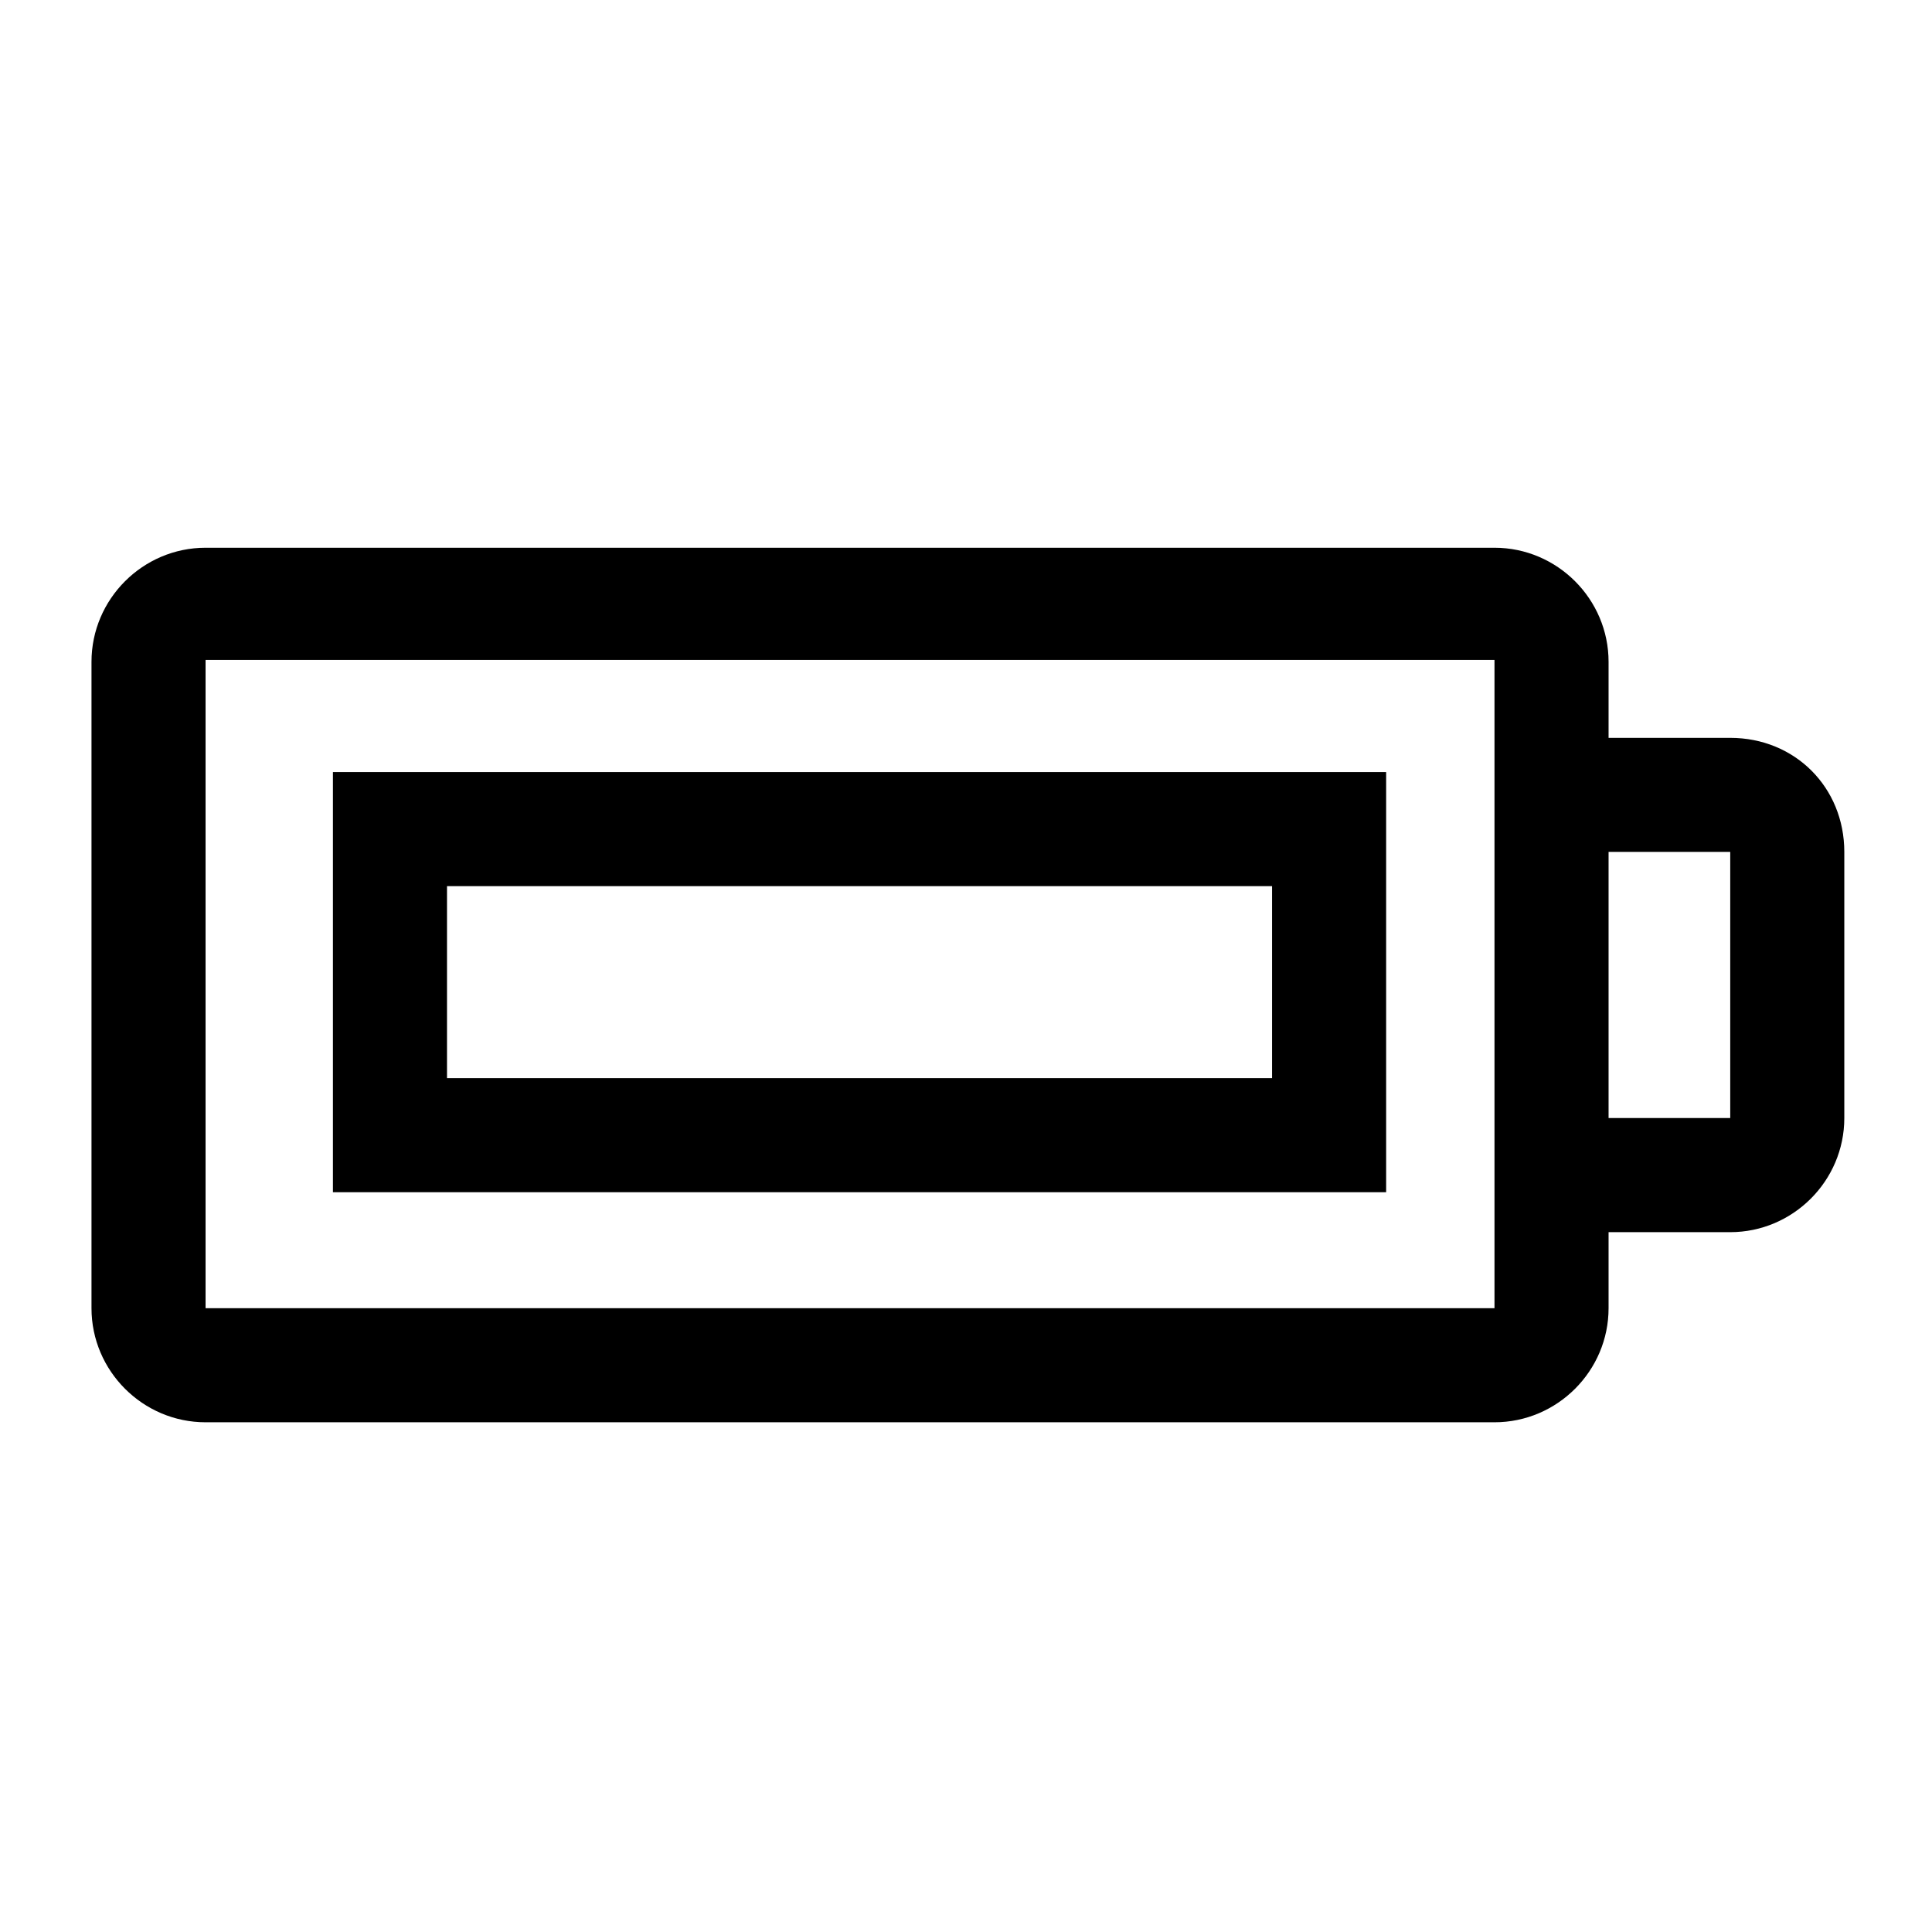
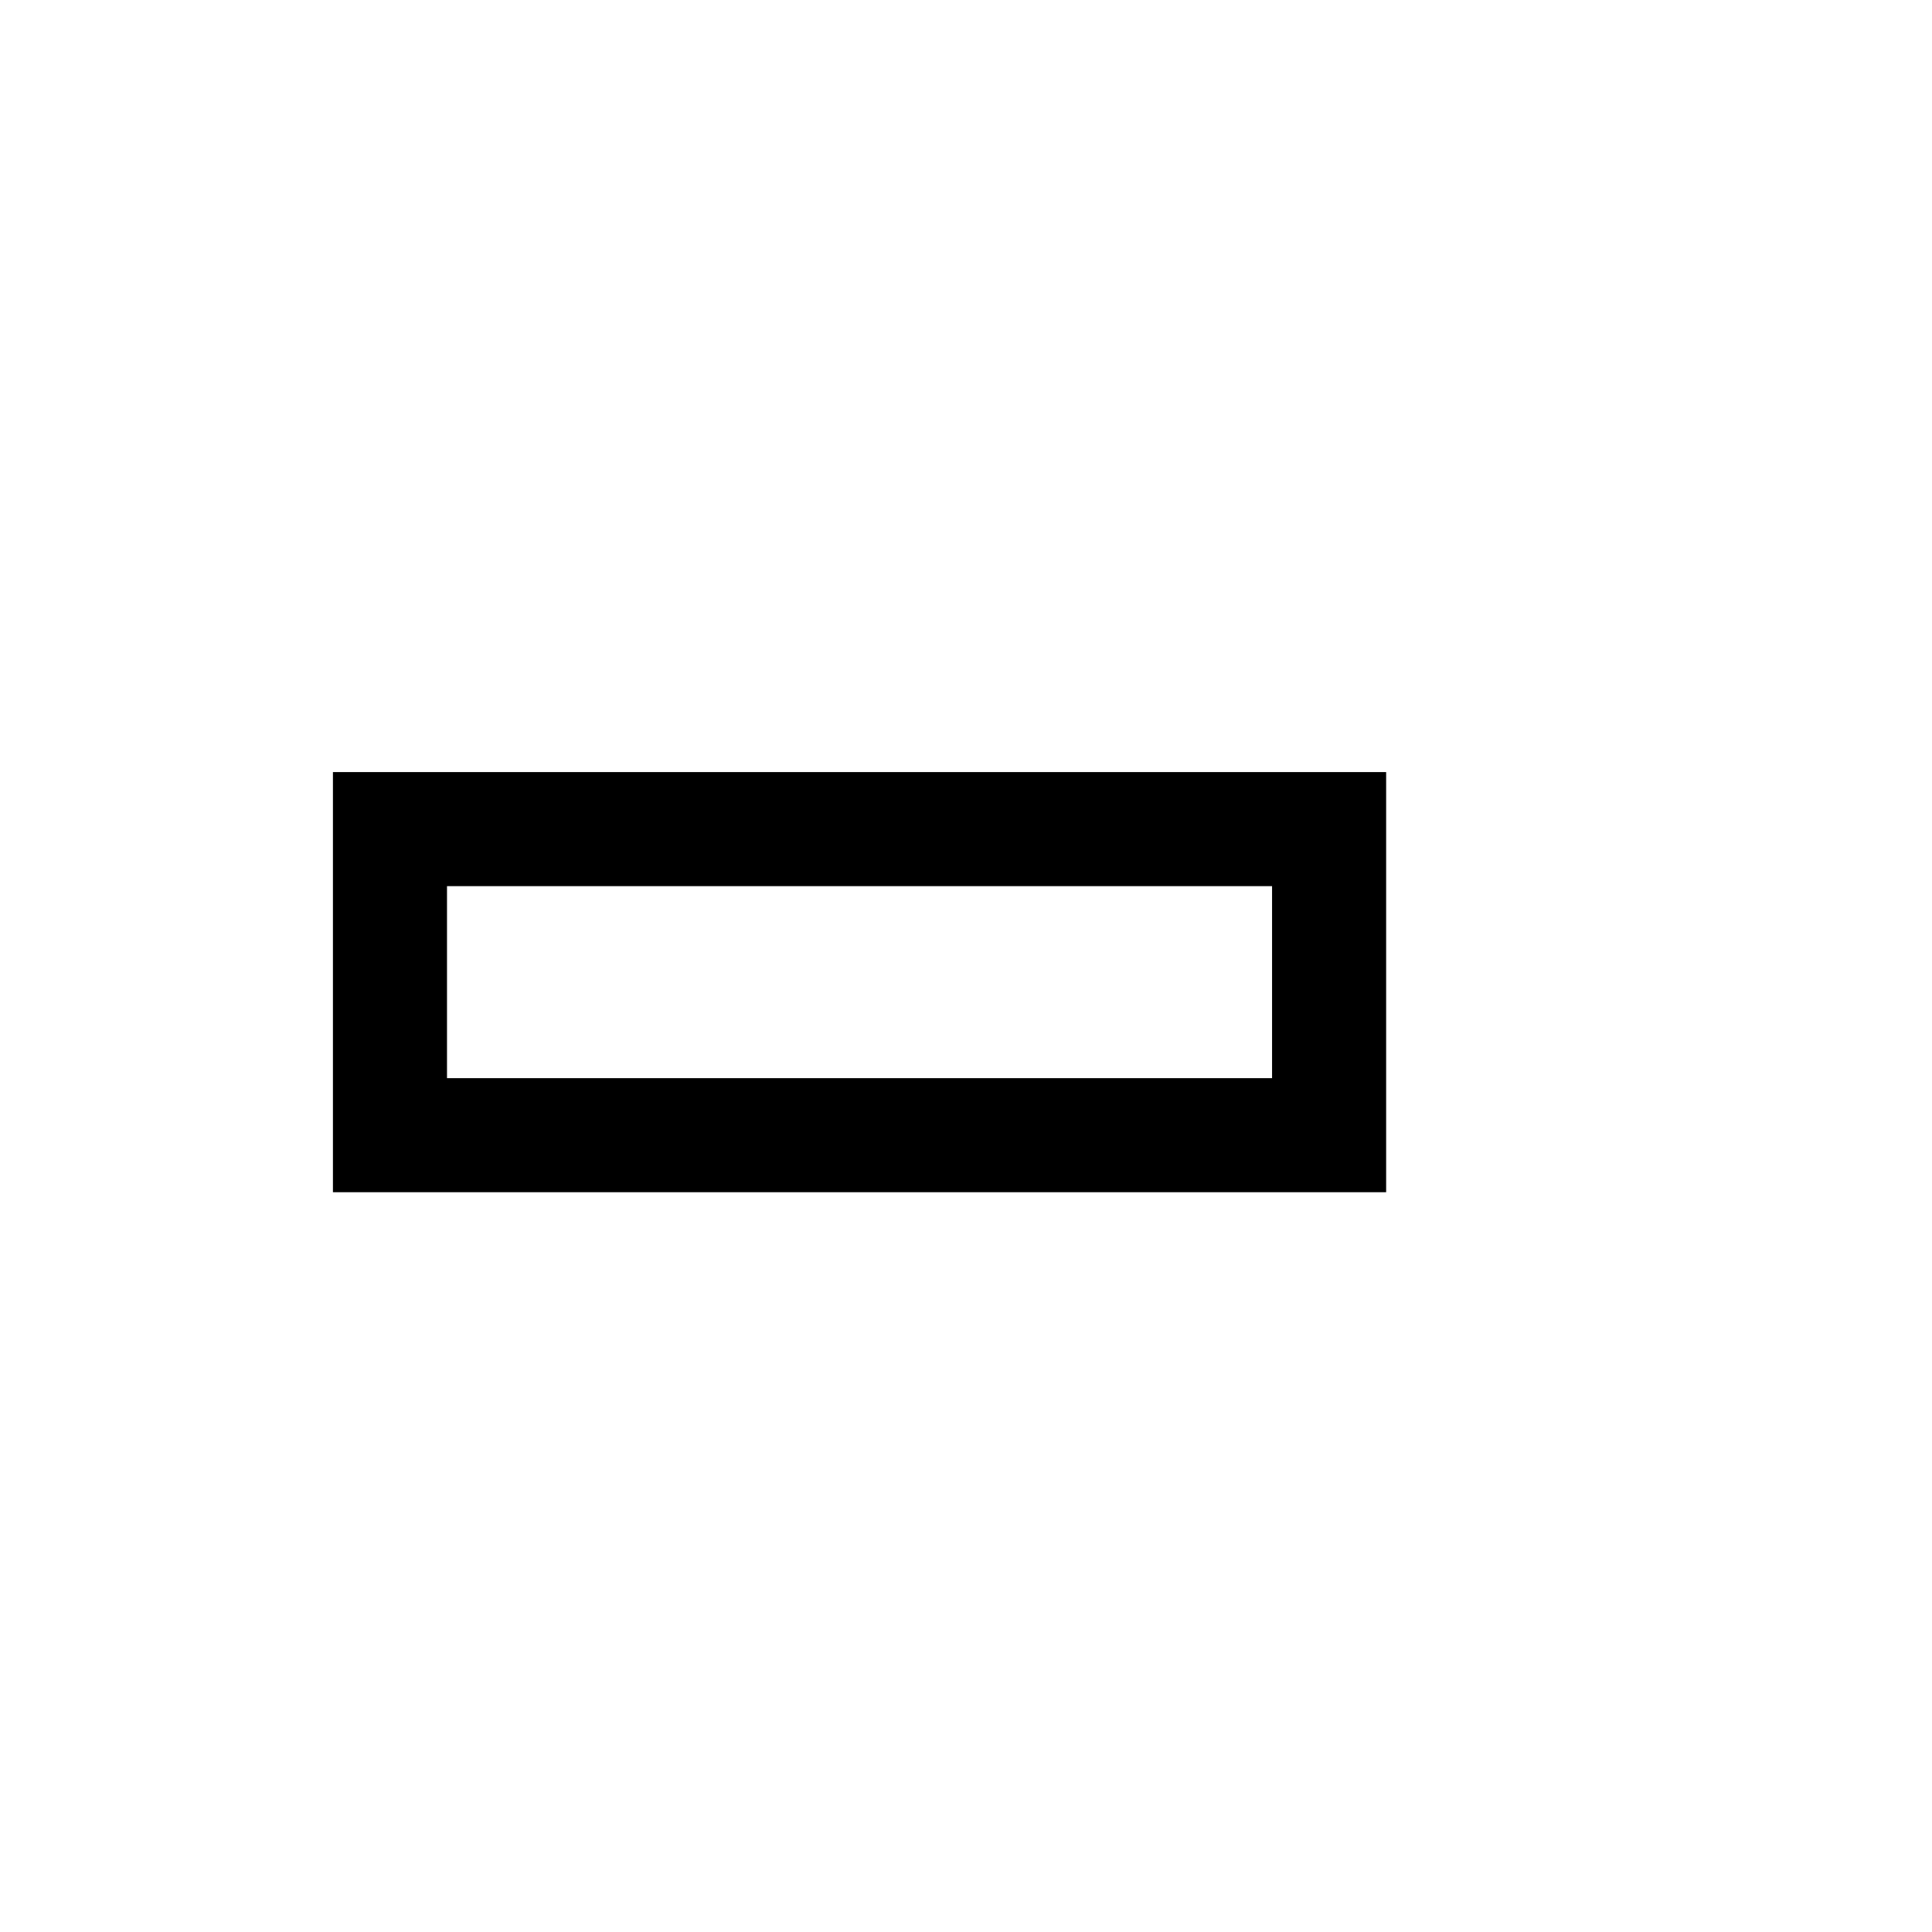
<svg xmlns="http://www.w3.org/2000/svg" fill="#000000" width="800px" height="800px" version="1.1" viewBox="144 144 512 512">
  <g>
-     <path d="m602.53 339.54h-32.242v-20.152c0-16.625-13.602-30.23-30.23-30.23h-341.58c-16.625 0-30.23 13.602-30.23 30.23v171.3c0 16.625 13.602 30.23 30.23 30.23h341.58c16.625 0 30.23-13.602 30.23-30.23v-20.152h32.242c16.625 0 30.23-13.602 30.23-30.23v-70.535c0-17.129-13.098-30.23-30.23-30.23zm-62.473 151.14h-341.58v-171.8h341.58zm62.473-50.383h-32.242v-70.535h32.242z" />
    <path d="m481.11 459.95h30.23v-111.34h-279.11v111.34zm-218.65-81.113h218.65v50.883h-218.65z" />
  </g>
</svg>